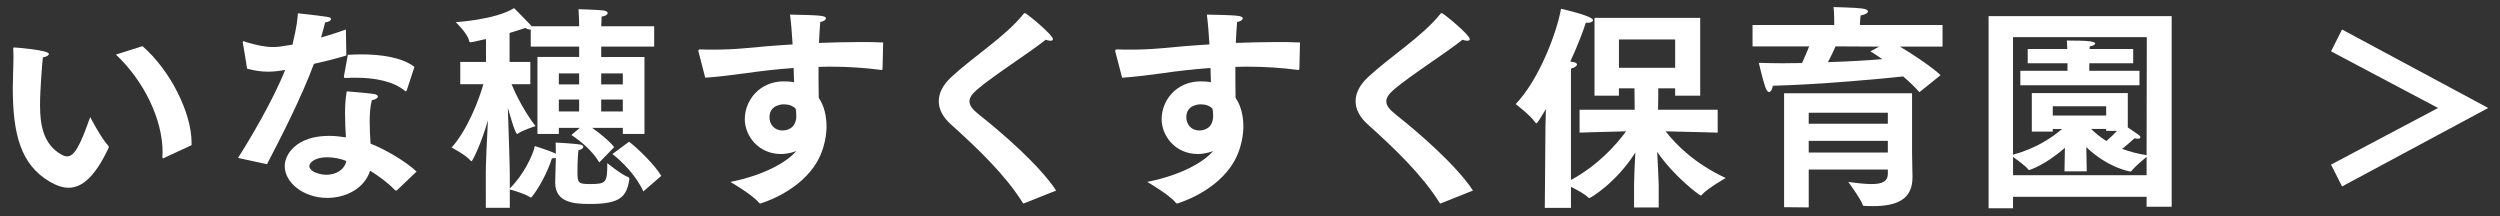
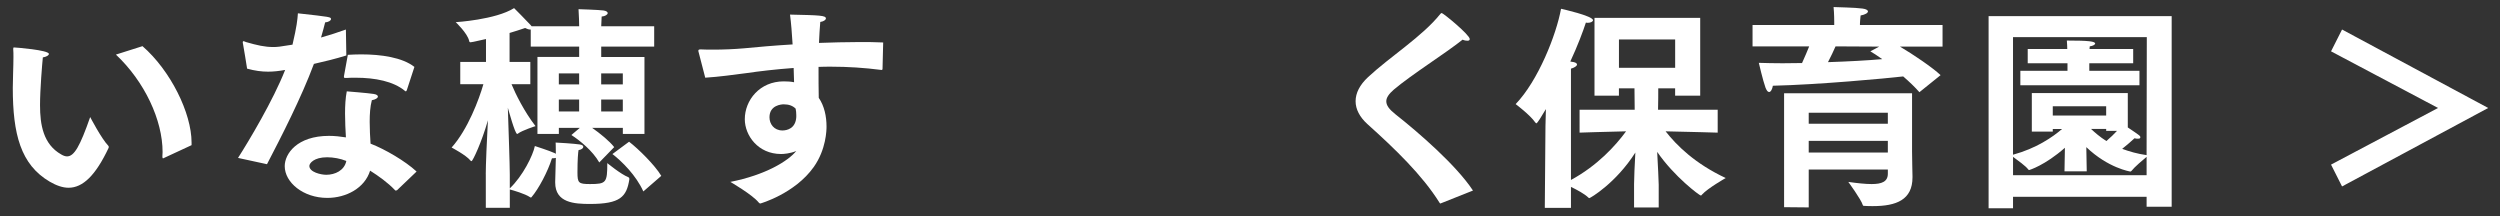
<svg xmlns="http://www.w3.org/2000/svg" version="1.1" x="0px" y="0px" width="162px" height="14px" viewBox="0 0 162 14" overflow="visible" enable-background="new 0 0 162 14" xml:space="preserve">
  <rect x="0" y="0" width="162" height="14" fill="#333333" stroke="none" />
  <defs>
</defs>
  <g>
    <g>
      <path fill="#FFFFFF" d="M7.021,9.449c0.014,0.014,0.028,0.042,0.028,0.084c0,0.014-0.014,0.042-0.014,0.056    c-0.841,1.779-1.667,2.577-2.592,2.577c-0.378,0-0.784-0.14-1.218-0.392c-1.891-1.107-2.396-3.096-2.396-6.08    c0-0.574,0.042-1.358,0.042-2.003c0-0.182,0-0.35-0.014-0.504c0-0.084,0-0.112,0.056-0.112c0.098,0,2.255,0.168,2.255,0.42    c0,0.085-0.14,0.183-0.392,0.225C2.734,4.126,2.594,5.793,2.594,6.815c0,1.274,0.21,2.535,1.373,3.193    c0.14,0.084,0.266,0.126,0.378,0.126c0.462,0,0.84-0.658,1.499-2.549C5.844,7.586,6.572,8.986,7.021,9.449z M10.634,10.233    c-0.028,0.014-0.042,0.027-0.07,0.027c-0.028,0-0.042-0.042-0.042-0.126c0-0.098,0.014-0.182,0.014-0.279    c0-2.073-1.163-4.567-3.025-6.318l1.723-0.546c1.807,1.569,3.18,4.328,3.18,6.247c0,0.057,0,0.112,0,0.168L10.634,10.233z" />
      <path fill="#FFFFFF" d="M15.424,10.233c0.7-1.093,2.283-3.74,3.053-5.701c-0.392,0.07-0.742,0.112-1.106,0.112    c-0.42,0-0.854-0.057-1.359-0.196c0-0.057-0.266-1.611-0.266-1.611c-0.014-0.042-0.014-0.069-0.014-0.098    c0-0.056,0.014-0.07,0.042-0.07c0.042,0,0.098,0.028,0.168,0.057c0.729,0.21,1.219,0.321,1.765,0.321    c0.252,0,0.406-0.014,1.247-0.153c0.28-1.191,0.322-1.625,0.35-2.031c2.143,0.238,2.143,0.238,2.143,0.378    c0,0.098-0.182,0.196-0.378,0.21c-0.056,0.225-0.154,0.603-0.266,0.98c0.546-0.153,1.106-0.336,1.611-0.518l0.028,1.681    c-0.672,0.21-1.415,0.392-2.101,0.546c-0.812,2.186-2.129,4.749-3.04,6.5L15.424,10.233z M25.734,12.32    c-0.028,0.014-0.056,0.028-0.084,0.028c-0.014,0-0.042,0-0.056-0.028c-0.462-0.49-1.079-0.925-1.611-1.261    c-0.351,1.135-1.555,1.765-2.774,1.765c-1.568,0-2.759-1.008-2.759-2.059c0-0.799,0.798-1.961,2.872-1.961    c0.364,0,0.742,0.042,1.093,0.098c-0.028-0.49-0.056-1.022-0.056-1.541c0-0.518,0.028-1.022,0.112-1.442    c0,0,1.401,0.112,1.737,0.168c0.196,0.028,0.28,0.098,0.28,0.168c0,0.099-0.154,0.196-0.392,0.238c-0.112,0.42-0.14,0.91-0.14,1.4    s0.028,0.98,0.056,1.415c0.938,0.364,2.241,1.121,2.983,1.807L25.734,12.32z M21.195,10.191c-0.854,0-1.149,0.392-1.149,0.561    c0,0.405,0.757,0.574,1.093,0.574c0.574,0,1.177-0.28,1.303-0.896C22.063,10.275,21.602,10.191,21.195,10.191z M26.364,5.835    c-0.014,0.042-0.042,0.084-0.07,0.084c-0.014,0-0.042-0.014-0.07-0.042c-0.729-0.603-1.905-0.841-3.18-0.841    c-0.196,0-0.393,0-0.588,0.015c-0.028,0-0.056,0-0.084,0c-0.056,0-0.084-0.015-0.084-0.07c0-0.014,0-0.028,0-0.042    c0,0,0.238-1.274,0.252-1.387c0.28-0.015,0.574-0.028,0.868-0.028c1.289,0,2.662,0.196,3.446,0.812L26.364,5.835z" />
      <path fill="#FFFFFF" d="M31.477,11.284c0-0.575,0.07-2.199,0.14-3.488c-0.392,1.387-0.98,2.647-1.064,2.647    c-0.028,0-0.042-0.014-0.07-0.042c-0.28-0.351-1.218-0.841-1.218-0.841c1.05-1.177,1.779-3.123,2.059-4.104h-1.499V4.014h1.667    V2.529c-0.84,0.196-0.966,0.21-0.995,0.21c-0.056,0-0.084-0.014-0.098-0.099c-0.112-0.49-0.868-1.204-0.868-1.204    s2.577-0.154,3.782-0.91c0,0,0.854,0.854,1.079,1.106c0.028,0.027,0.042,0.042,0.056,0.069h3.082c0-0.153-0.014-0.742-0.042-1.106    c0,0,1.345,0.042,1.625,0.084c0.182,0.028,0.266,0.099,0.266,0.168c0,0.099-0.168,0.211-0.392,0.225    c-0.014,0.224-0.028,0.49-0.028,0.63h3.432V3.02h-3.432v0.672h2.802v4.987h-1.401V8.286h-1.989    c0.504,0.351,1.121,0.854,1.429,1.247l-0.967,0.994c-0.434-0.757-1.247-1.415-1.807-1.779l0.546-0.462h-1.358v0.393h-1.387V3.691    h2.703V3.02h-3.138V1.913c-0.014,0-0.028,0-0.042,0c-0.084,0-0.182-0.028-0.322-0.099c-0.336,0.112-0.672,0.225-1.008,0.322v1.877    h1.345v1.443h-1.219c0.252,0.616,0.827,1.778,1.555,2.717c0,0-0.854,0.267-1.148,0.49c-0.014,0.015-0.028,0.015-0.042,0.015    c-0.14,0-0.56-1.556-0.603-1.695c0.042,1.358,0.126,3.67,0.126,4.328v0.896c0.84-0.798,1.499-2.129,1.625-2.745    c0.028,0.014,0.925,0.294,1.289,0.462c0.028,0.015,0.056,0.028,0.07,0.042c0-0.603-0.014-0.7-0.014-0.729    c0.126,0,1.205,0.07,1.583,0.126c0.154,0.028,0.21,0.085,0.21,0.154c0,0.084-0.112,0.183-0.308,0.21    c-0.028,0.141-0.07,0.603-0.07,1.443c0,0.687,0.07,0.756,0.812,0.756c1.05,0,1.121-0.084,1.121-1.358c0,0,0.882,0.729,1.358,0.91    c0.056,0.028,0.07,0.057,0.07,0.099c0,0.014,0,0.042,0,0.056c-0.182,1.121-0.588,1.583-2.549,1.583    c-1.009,0-2.255-0.07-2.255-1.387c0-0.014,0-0.042,0-0.056l0.042-1.541c-0.056,0.014-0.14,0.027-0.252,0.027    c-0.266,0.854-0.869,1.989-1.317,2.508c-0.014,0.028-0.028,0.028-0.042,0.028c-0.028,0-0.042,0-0.056-0.015    c-0.322-0.224-1.106-0.448-1.316-0.504v1.19h-1.555V11.284z M37.528,5.471V4.756h-1.316v0.715H37.528z M37.528,7.222V6.451h-1.316    v0.771H37.528z M40.358,5.471V4.756h-1.401v0.715H40.358z M40.358,7.222V6.451h-1.401v0.771H40.358z M40.764,9.183    c0.603,0.462,1.681,1.526,2.087,2.213l-1.163,1.009c-0.462-1.036-1.4-1.961-2.003-2.423L40.764,9.183z" />
      <path fill="#FFFFFF" d="M45.268,3.369c-0.014-0.027-0.014-0.056-0.014-0.084c0-0.056,0.028-0.084,0.154-0.084    c0.252,0.015,0.532,0.015,0.812,0.015c0.644,0,1.345-0.028,1.989-0.085c0.869-0.084,1.961-0.182,3.152-0.252    c-0.042-0.714-0.098-1.4-0.168-1.933c1.947,0.042,2.325,0.056,2.325,0.252c0,0.084-0.14,0.196-0.364,0.225    c-0.042,0.406-0.056,0.868-0.084,1.358c0.854-0.028,1.737-0.056,2.591-0.056c0.532,0,1.064,0,1.569,0.027l-0.042,1.709    c-0.014,0.07-0.014,0.07-0.084,0.07c-1.093-0.141-2.185-0.21-3.236-0.21c-0.28,0-0.561,0-0.827,0.014c0,0.729,0,1.429,0.014,2.003    c0.364,0.532,0.504,1.205,0.504,1.863c0,0.21-0.014,1.471-0.827,2.619c-1.232,1.737-3.46,2.367-3.46,2.367    c-0.042,0-0.084-0.027-0.112-0.069c-0.406-0.505-1.835-1.331-1.835-1.331c2.283-0.448,3.754-1.358,4.272-2.003    c-0.393,0.168-0.827,0.196-0.981,0.196c-1.499,0-2.353-1.205-2.353-2.256c0-1.232,0.966-2.451,2.521-2.451    c0.238,0,0.462,0.014,0.672,0.056c-0.014-0.294-0.014-0.602-0.028-0.924c-1.163,0.084-2.213,0.21-3.082,0.336    c-0.756,0.098-1.751,0.238-2.647,0.294L45.268,3.369z M50.787,6.76c-0.126,0-0.925,0.042-0.925,0.84    c0,0.435,0.294,0.854,0.841,0.854c0.294,0,0.854-0.126,0.896-0.868c0-0.042,0-0.099,0-0.141c0-0.14-0.014-0.266-0.042-0.406    C51.375,6.857,51.123,6.76,50.787,6.76z" />
-       <path fill="#FFFFFF" d="M66.394,13.161c-0.028,0.014-0.056,0.027-0.07,0.027s-0.028-0.014-0.056-0.056    c-1.121-1.793-2.885-3.488-4.678-5.099c-0.491-0.448-0.757-0.953-0.757-1.471c0-0.532,0.266-1.064,0.812-1.569    c1.429-1.33,3.516-2.633,4.679-4.09c0.042-0.042,0.056-0.057,0.084-0.057c0.112,0,1.821,1.415,1.821,1.682    c0,0.084-0.056,0.111-0.154,0.111c-0.084,0-0.182-0.014-0.308-0.069c-1.121,0.896-3.278,2.241-4.455,3.235    c-0.322,0.28-0.49,0.519-0.49,0.757c0,0.266,0.182,0.518,0.588,0.84c1.513,1.191,3.95,3.306,5.029,4.945L66.394,13.161z" />
-       <path fill="#FFFFFF" d="M72.279,3.369c-0.014-0.027-0.014-0.056-0.014-0.084c0-0.056,0.028-0.084,0.154-0.084    c0.252,0.015,0.532,0.015,0.812,0.015c0.644,0,1.345-0.028,1.989-0.085c0.869-0.084,1.961-0.182,3.152-0.252    c-0.042-0.714-0.098-1.4-0.168-1.933c1.947,0.042,2.325,0.056,2.325,0.252c0,0.084-0.14,0.196-0.364,0.225    c-0.042,0.406-0.056,0.868-0.084,1.358c0.854-0.028,1.737-0.056,2.591-0.056c0.532,0,1.064,0,1.569,0.027l-0.043,1.709    c-0.014,0.07-0.014,0.07-0.084,0.07c-1.092-0.141-2.185-0.21-3.235-0.21c-0.28,0-0.561,0-0.827,0.014c0,0.729,0,1.429,0.014,2.003    c0.364,0.532,0.504,1.205,0.504,1.863c0,0.21-0.014,1.471-0.827,2.619c-1.232,1.737-3.46,2.367-3.46,2.367    c-0.042,0-0.084-0.027-0.112-0.069c-0.406-0.505-1.835-1.331-1.835-1.331c2.283-0.448,3.754-1.358,4.272-2.003    c-0.393,0.168-0.827,0.196-0.981,0.196c-1.499,0-2.353-1.205-2.353-2.256c0-1.232,0.966-2.451,2.521-2.451    c0.238,0,0.462,0.014,0.672,0.056c-0.014-0.294-0.014-0.602-0.028-0.924c-1.163,0.084-2.213,0.21-3.082,0.336    C74.604,4.84,73.61,4.98,72.713,5.036L72.279,3.369z M77.798,6.76c-0.126,0-0.925,0.042-0.925,0.84    c0,0.435,0.294,0.854,0.841,0.854c0.294,0,0.854-0.126,0.896-0.868c0-0.042,0-0.099,0-0.141c0-0.14-0.014-0.266-0.042-0.406    C78.387,6.857,78.134,6.76,77.798,6.76z" />
      <path fill="#FFFFFF" d="M93.404,13.161c-0.027,0.014-0.055,0.027-0.069,0.027s-0.028-0.014-0.056-0.056    c-1.121-1.793-2.886-3.488-4.679-5.099c-0.49-0.448-0.757-0.953-0.757-1.471c0-0.532,0.267-1.064,0.812-1.569    c1.429-1.33,3.516-2.633,4.679-4.09c0.042-0.042,0.056-0.057,0.084-0.057c0.112,0,1.821,1.415,1.821,1.682    c0,0.084-0.057,0.111-0.154,0.111c-0.084,0-0.182-0.014-0.309-0.069c-1.12,0.896-3.277,2.241-4.454,3.235    c-0.322,0.28-0.49,0.519-0.49,0.757c0,0.266,0.183,0.518,0.589,0.84c1.512,1.191,3.949,3.306,5.028,4.945L93.404,13.161z" />
      <path fill="#FFFFFF" d="M100.146,8.174l0.028-1.106c-0.295,0.504-0.561,0.925-0.617,0.925c-0.014,0-0.041-0.028-0.07-0.057    c-0.336-0.49-1.273-1.19-1.273-1.19c1.456-1.513,2.633-4.482,2.941-6.177c0.069,0.014,2.072,0.462,2.072,0.742    c0,0.084-0.14,0.168-0.35,0.168c-0.028,0-0.07-0.014-0.112-0.014c-0.183,0.56-0.532,1.498-1.009,2.521L101.826,4    c0.266,0.027,0.364,0.098,0.364,0.182c0,0.099-0.183,0.21-0.392,0.267c0,0.042,0,0.168,0,0.322c0,0.308,0,0.7,0,0.7v6.191    c1.708-0.925,2.885-2.213,3.571-3.152c-1.358,0.028-3.012,0.085-3.012,0.085V7.109h3.571l-0.014-1.387h-1.008v0.477h-1.583V1.156    h6.85v5.043h-1.625V5.723h-1.093c0,0.406,0,0.757-0.014,1.387h3.865v1.485c0,0-1.918-0.057-3.375-0.085    c0.7,0.896,1.891,2.088,3.895,3.026c0,0-1.163,0.658-1.541,1.078c-0.028,0.042-0.043,0.057-0.07,0.057    c-0.084,0-1.723-1.219-2.83-2.83c0.043,0.854,0.099,1.85,0.099,2.129v1.472h-1.597v-1.514c0-0.378,0.041-1.274,0.084-2.045    c-1.261,1.989-2.928,2.956-2.984,2.956c-0.014,0-0.041-0.015-0.069-0.042c-0.224-0.225-0.743-0.505-1.12-0.687v1.358h-1.695    L100.146,8.174z M108.55,4.392V2.557h-3.642v1.835H108.55z" />
      <path fill="#FFFFFF" d="M113.564,1.618h5.294V1.395c0,0,0-0.519-0.042-0.938c0.225,0.014,1.387,0.028,1.877,0.098    c0.238,0.028,0.351,0.112,0.351,0.183c0,0.098-0.168,0.21-0.477,0.266c-0.028,0.238-0.042,0.477-0.042,0.519v0.098h5.352V3.02    h-2.76c0.854,0.504,2.115,1.358,2.633,1.849l-1.373,1.106c-0.266-0.308-0.644-0.672-1.05-1.022    c-1.093,0.126-5.449,0.532-8.446,0.603c-0.028,0.196-0.127,0.406-0.238,0.406c-0.084,0-0.154-0.07-0.238-0.28    c-0.168-0.462-0.434-1.61-0.434-1.61c0.447,0.014,0.98,0.027,1.54,0.027c0.406,0,0.827-0.014,1.261-0.014    c0.182-0.393,0.336-0.771,0.463-1.079h-3.67V1.618z M115.609,6.045h8.292v3.782c0,0.49,0.028,1.429,0.028,1.583    c0,0.027,0,0.056,0,0.084c0,1.456-1.051,1.862-2.563,1.862c-0.183,0-0.364,0-0.546-0.014c-0.057,0-0.099,0-0.113-0.056    c-0.098-0.351-0.938-1.499-0.938-1.499c0.588,0.084,1.106,0.14,1.512,0.14c0.659,0,1.051-0.153,1.051-0.672v-0.267h-5.127v2.452    l-1.596-0.015V6.045z M122.332,8.02V7.306h-5.127V8.02H122.332z M122.332,9.883V9.127h-5.127v0.756H122.332z M121.772,3.02    l-2.829-0.015c-0.127,0.295-0.295,0.645-0.49,1.022c1.302-0.042,2.562-0.111,3.516-0.195c-0.336-0.238-0.617-0.421-0.771-0.505    L121.772,3.02z" />
      <path fill="#FFFFFF" d="M128.86,1.044h11.864v12.354H139.1v-0.644h-8.656v0.742h-1.583V1.044z M131.662,6.031h6.219v2.227    c0.812,0.547,0.812,0.547,0.812,0.645c0,0.057-0.042,0.084-0.154,0.084c-0.056,0-0.125,0-0.224-0.027    c-0.183,0.168-0.462,0.42-0.798,0.686c0.462,0.168,0.98,0.322,1.582,0.406l0.014-7.647h-8.67v7.62    c1.498-0.406,2.562-1.135,3.18-1.667h-0.603v0.168h-1.358V6.031z M139.1,11.354v-1.19c-0.238,0.196-0.784,0.658-0.98,0.91    c-0.027,0.028-0.042,0.042-0.07,0.042c-0.014,0-1.442-0.224-2.857-1.582l0.028,1.568h-1.442l0.027-1.526    c-1.303,1.148-2.311,1.442-2.311,1.442c-0.028,0-0.043-0.014-0.07-0.042c-0.126-0.196-0.715-0.616-0.98-0.812v1.19H139.1z     M130.92,4.588h3.053v-0.49h-2.577V3.174h2.563c0-0.169-0.014-0.364-0.027-0.547c1.428,0,1.834,0.057,1.834,0.196    c0,0.07-0.14,0.154-0.35,0.182c0,0.057-0.014,0.112-0.014,0.169h2.829v0.924h-2.844v0.49h3.25v0.938h-7.718V4.588z M136.48,7.487    V6.886h-3.46v0.602H136.48z M136.48,8.356h-0.98c0.252,0.238,0.574,0.518,0.994,0.784c0.267-0.225,0.504-0.462,0.687-0.658h-0.7    V8.356z" />
      <path fill="#FFFFFF" d="M151.051,10.667l6.934-3.67l-6.934-3.67l0.714-1.414l9.47,5.084l-9.47,5.085L151.051,10.667z" />
    </g>
  </g>
  <rect id="_x3C_スライス_x3E__16_" fill="none" width="162" height="14" />
</svg>